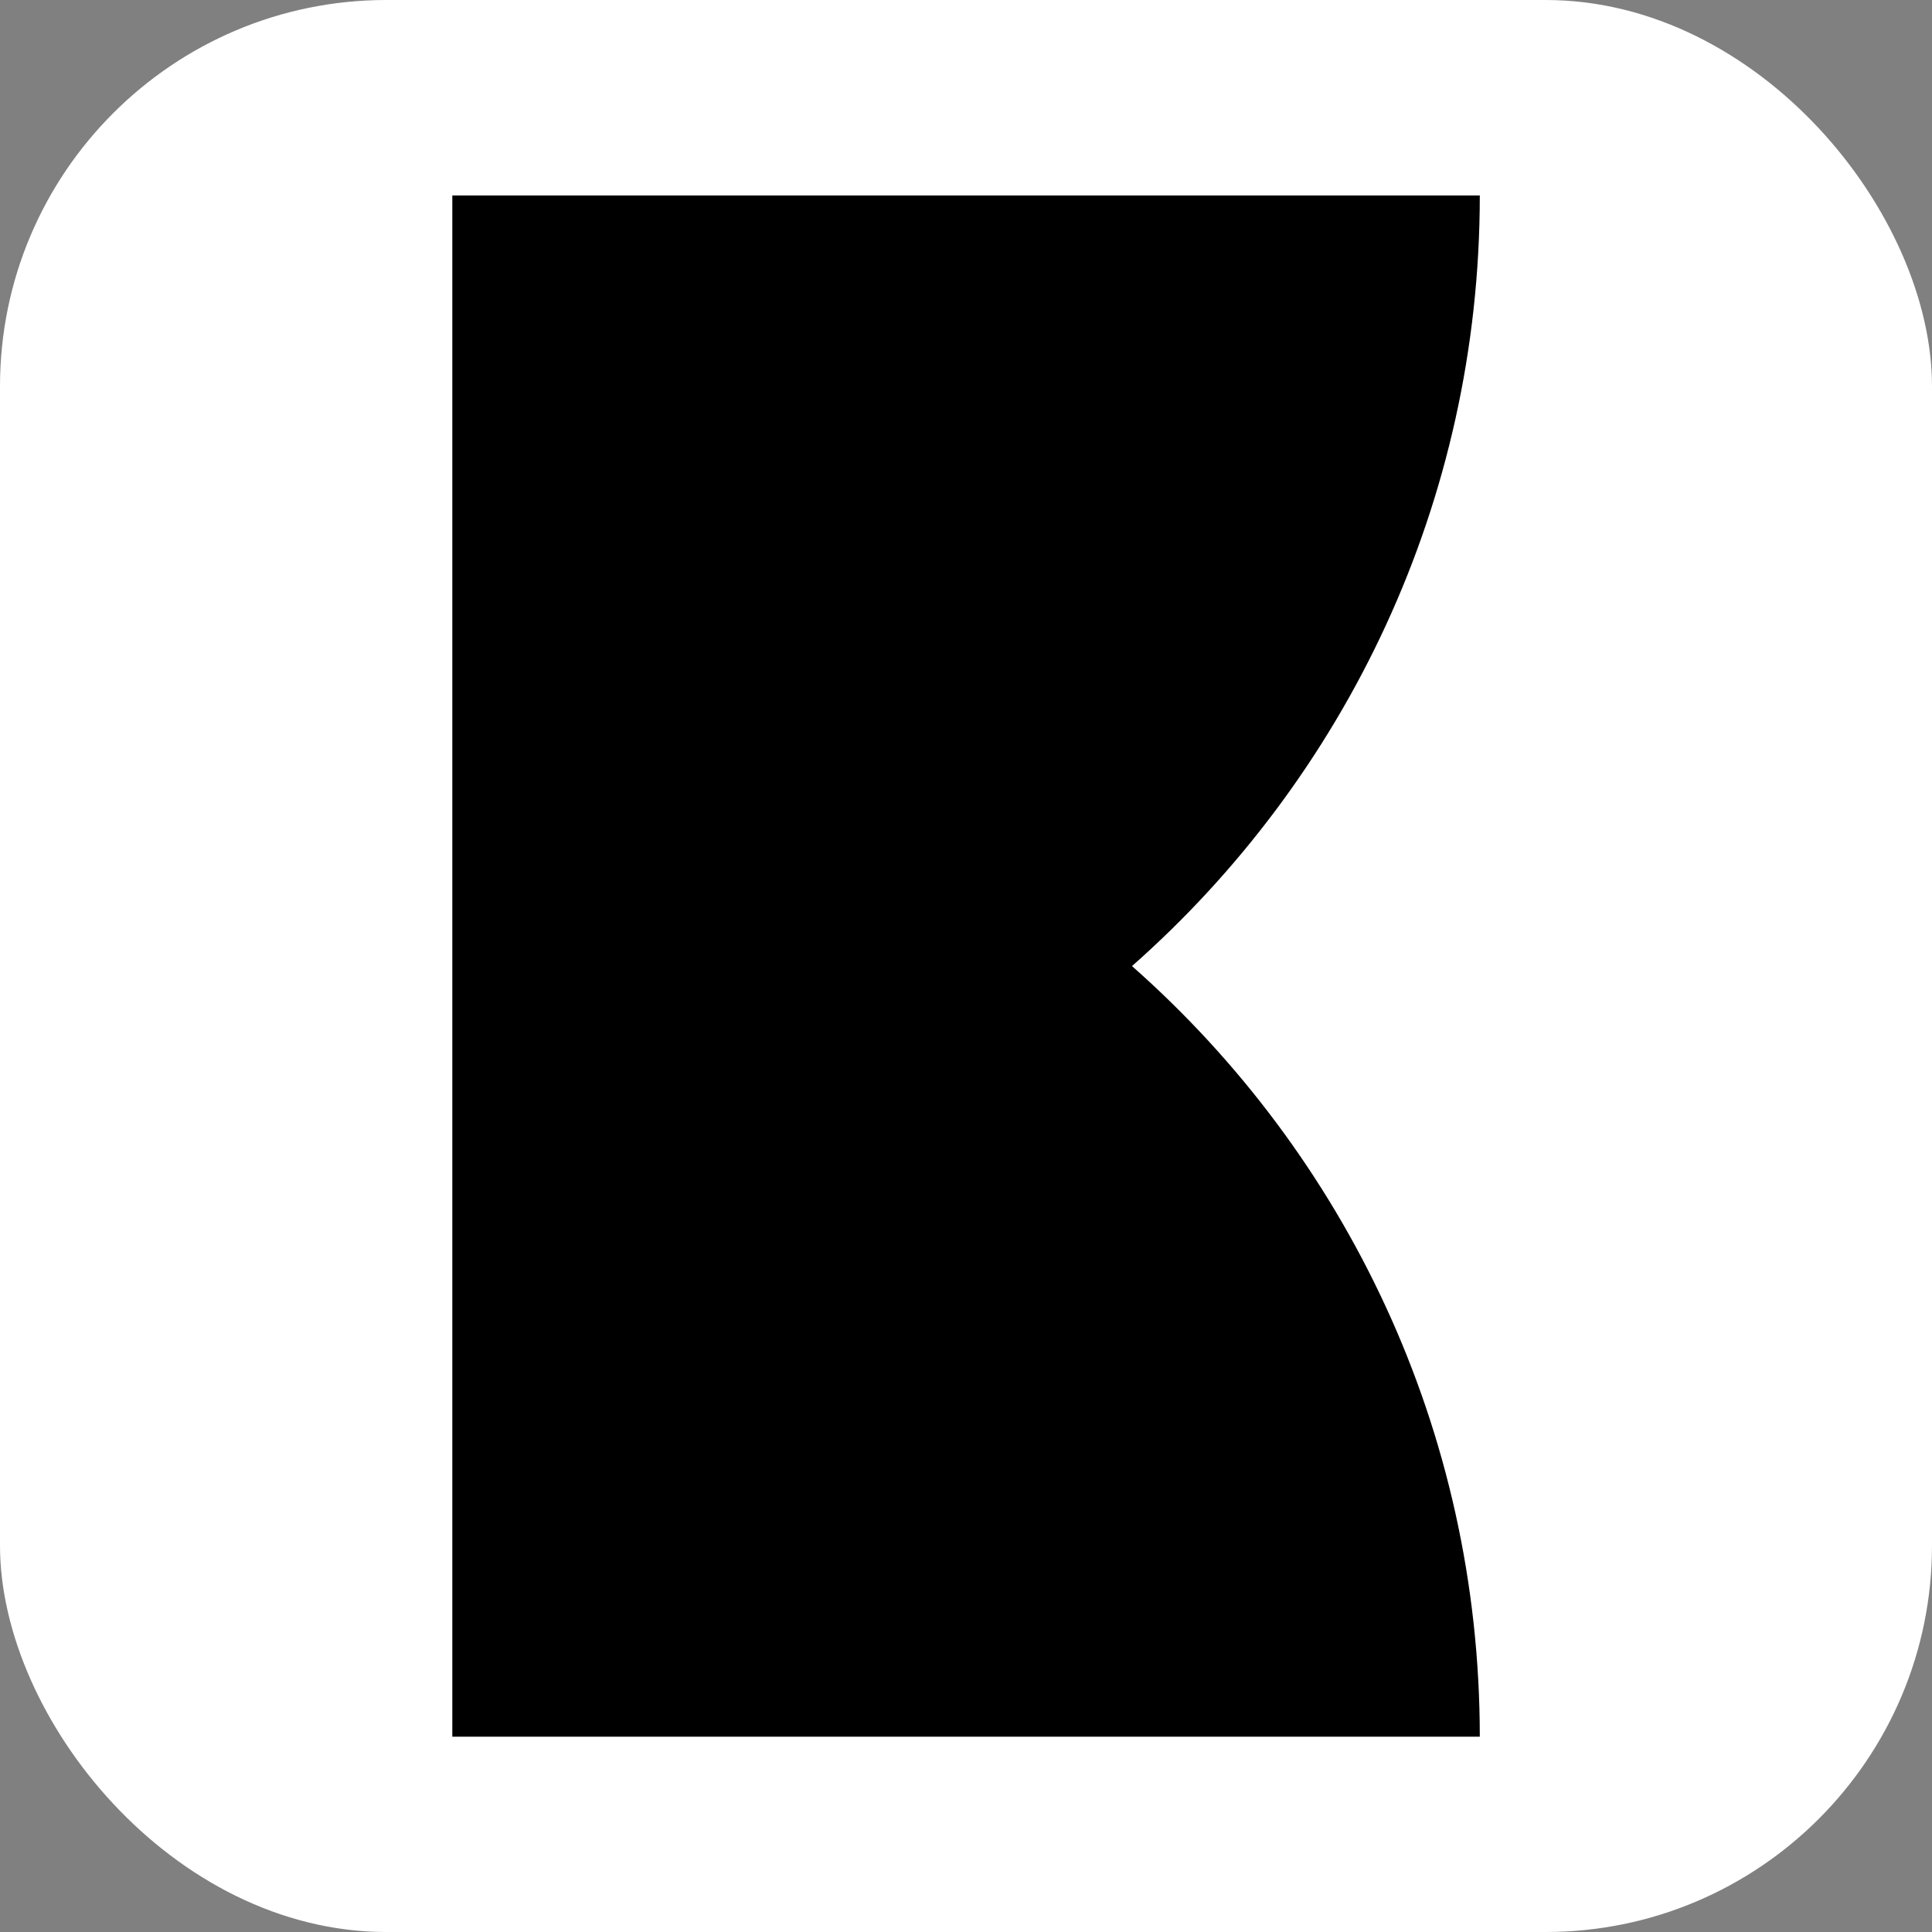
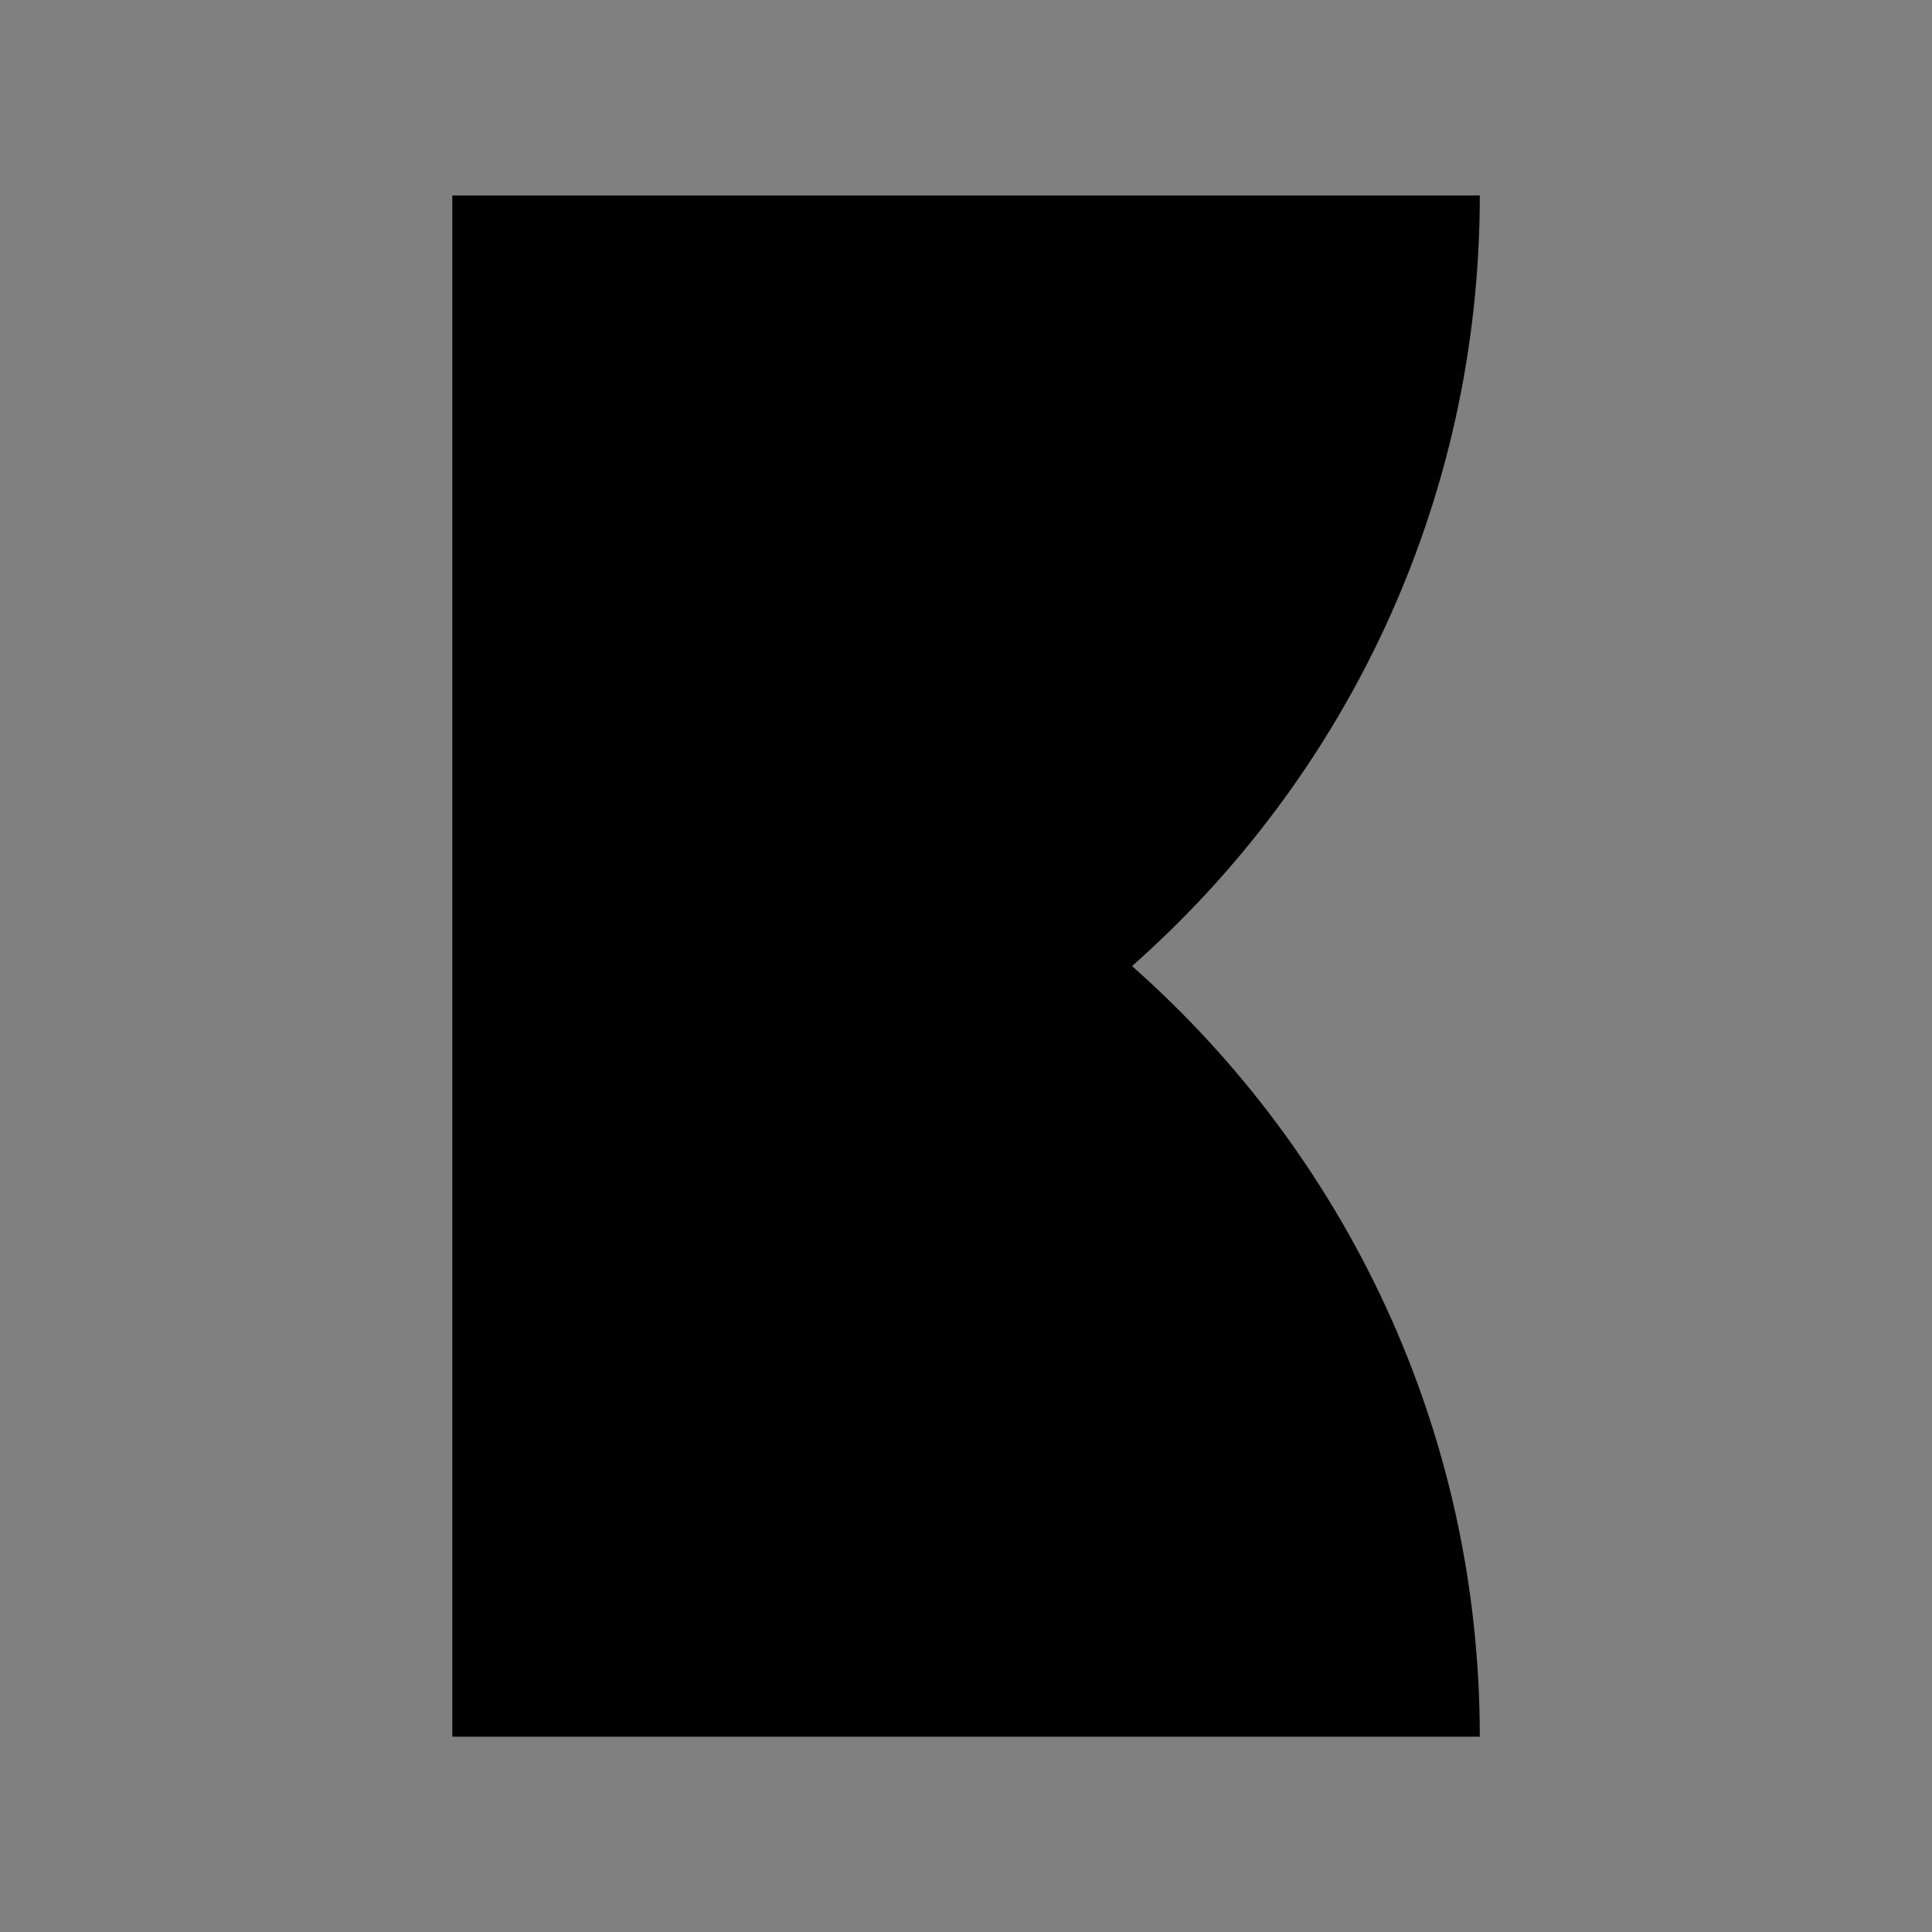
<svg xmlns="http://www.w3.org/2000/svg" version="1.1" width="1000" height="1000">
  <rect width="100%" height="100%" fill="#808080" stroke="none" />
-   <rect width="1000" height="1000" rx="200" ry="200" fill="#ffffff" />
  <g transform="matrix(1.961,0,0,1.961,233.333,100)">
    <svg version="1.1" width="272" height="408">
      <svg width="272" height="408" viewBox="0 0 272 408" fill="none">
        <path d="M271.6 0.6H0.4V136.2V271.8V407.4H271.6C271.6 326.4 236.1 253.7 179.8 204C236.1 154.3 271.6 81.6 271.6 0.6Z" fill="currentColor" />
      </svg>
    </svg>
  </g>
</svg>